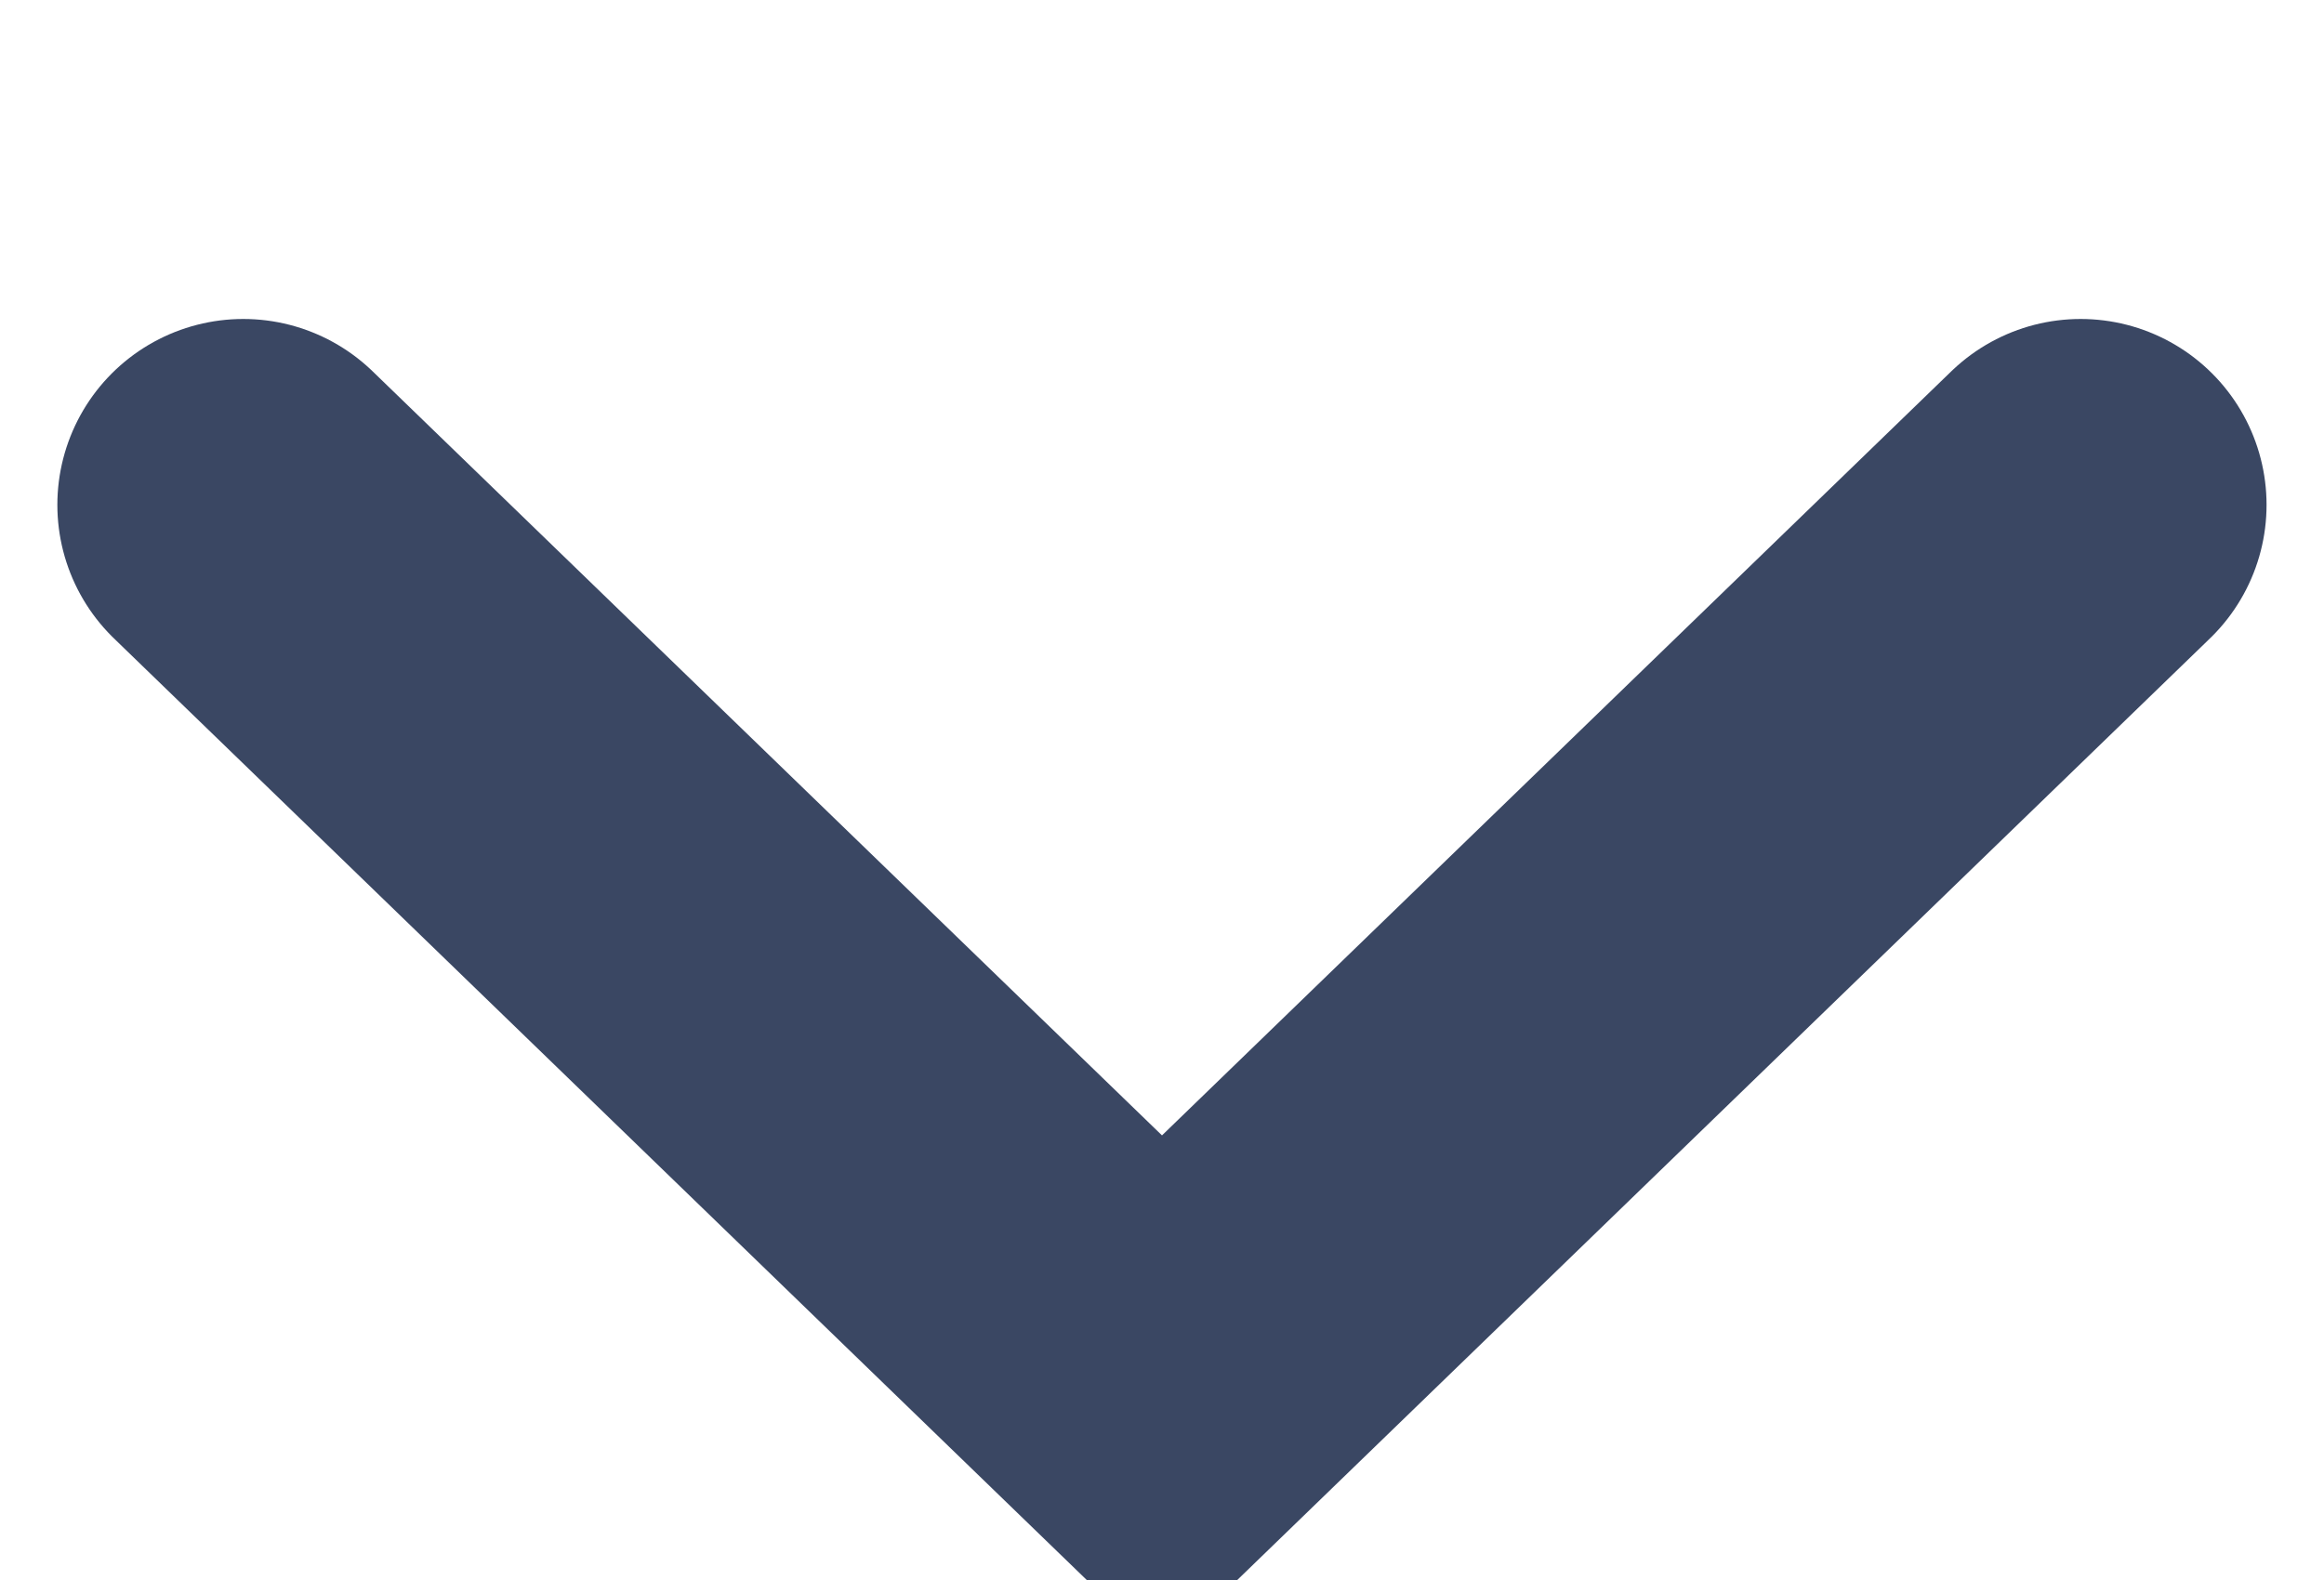
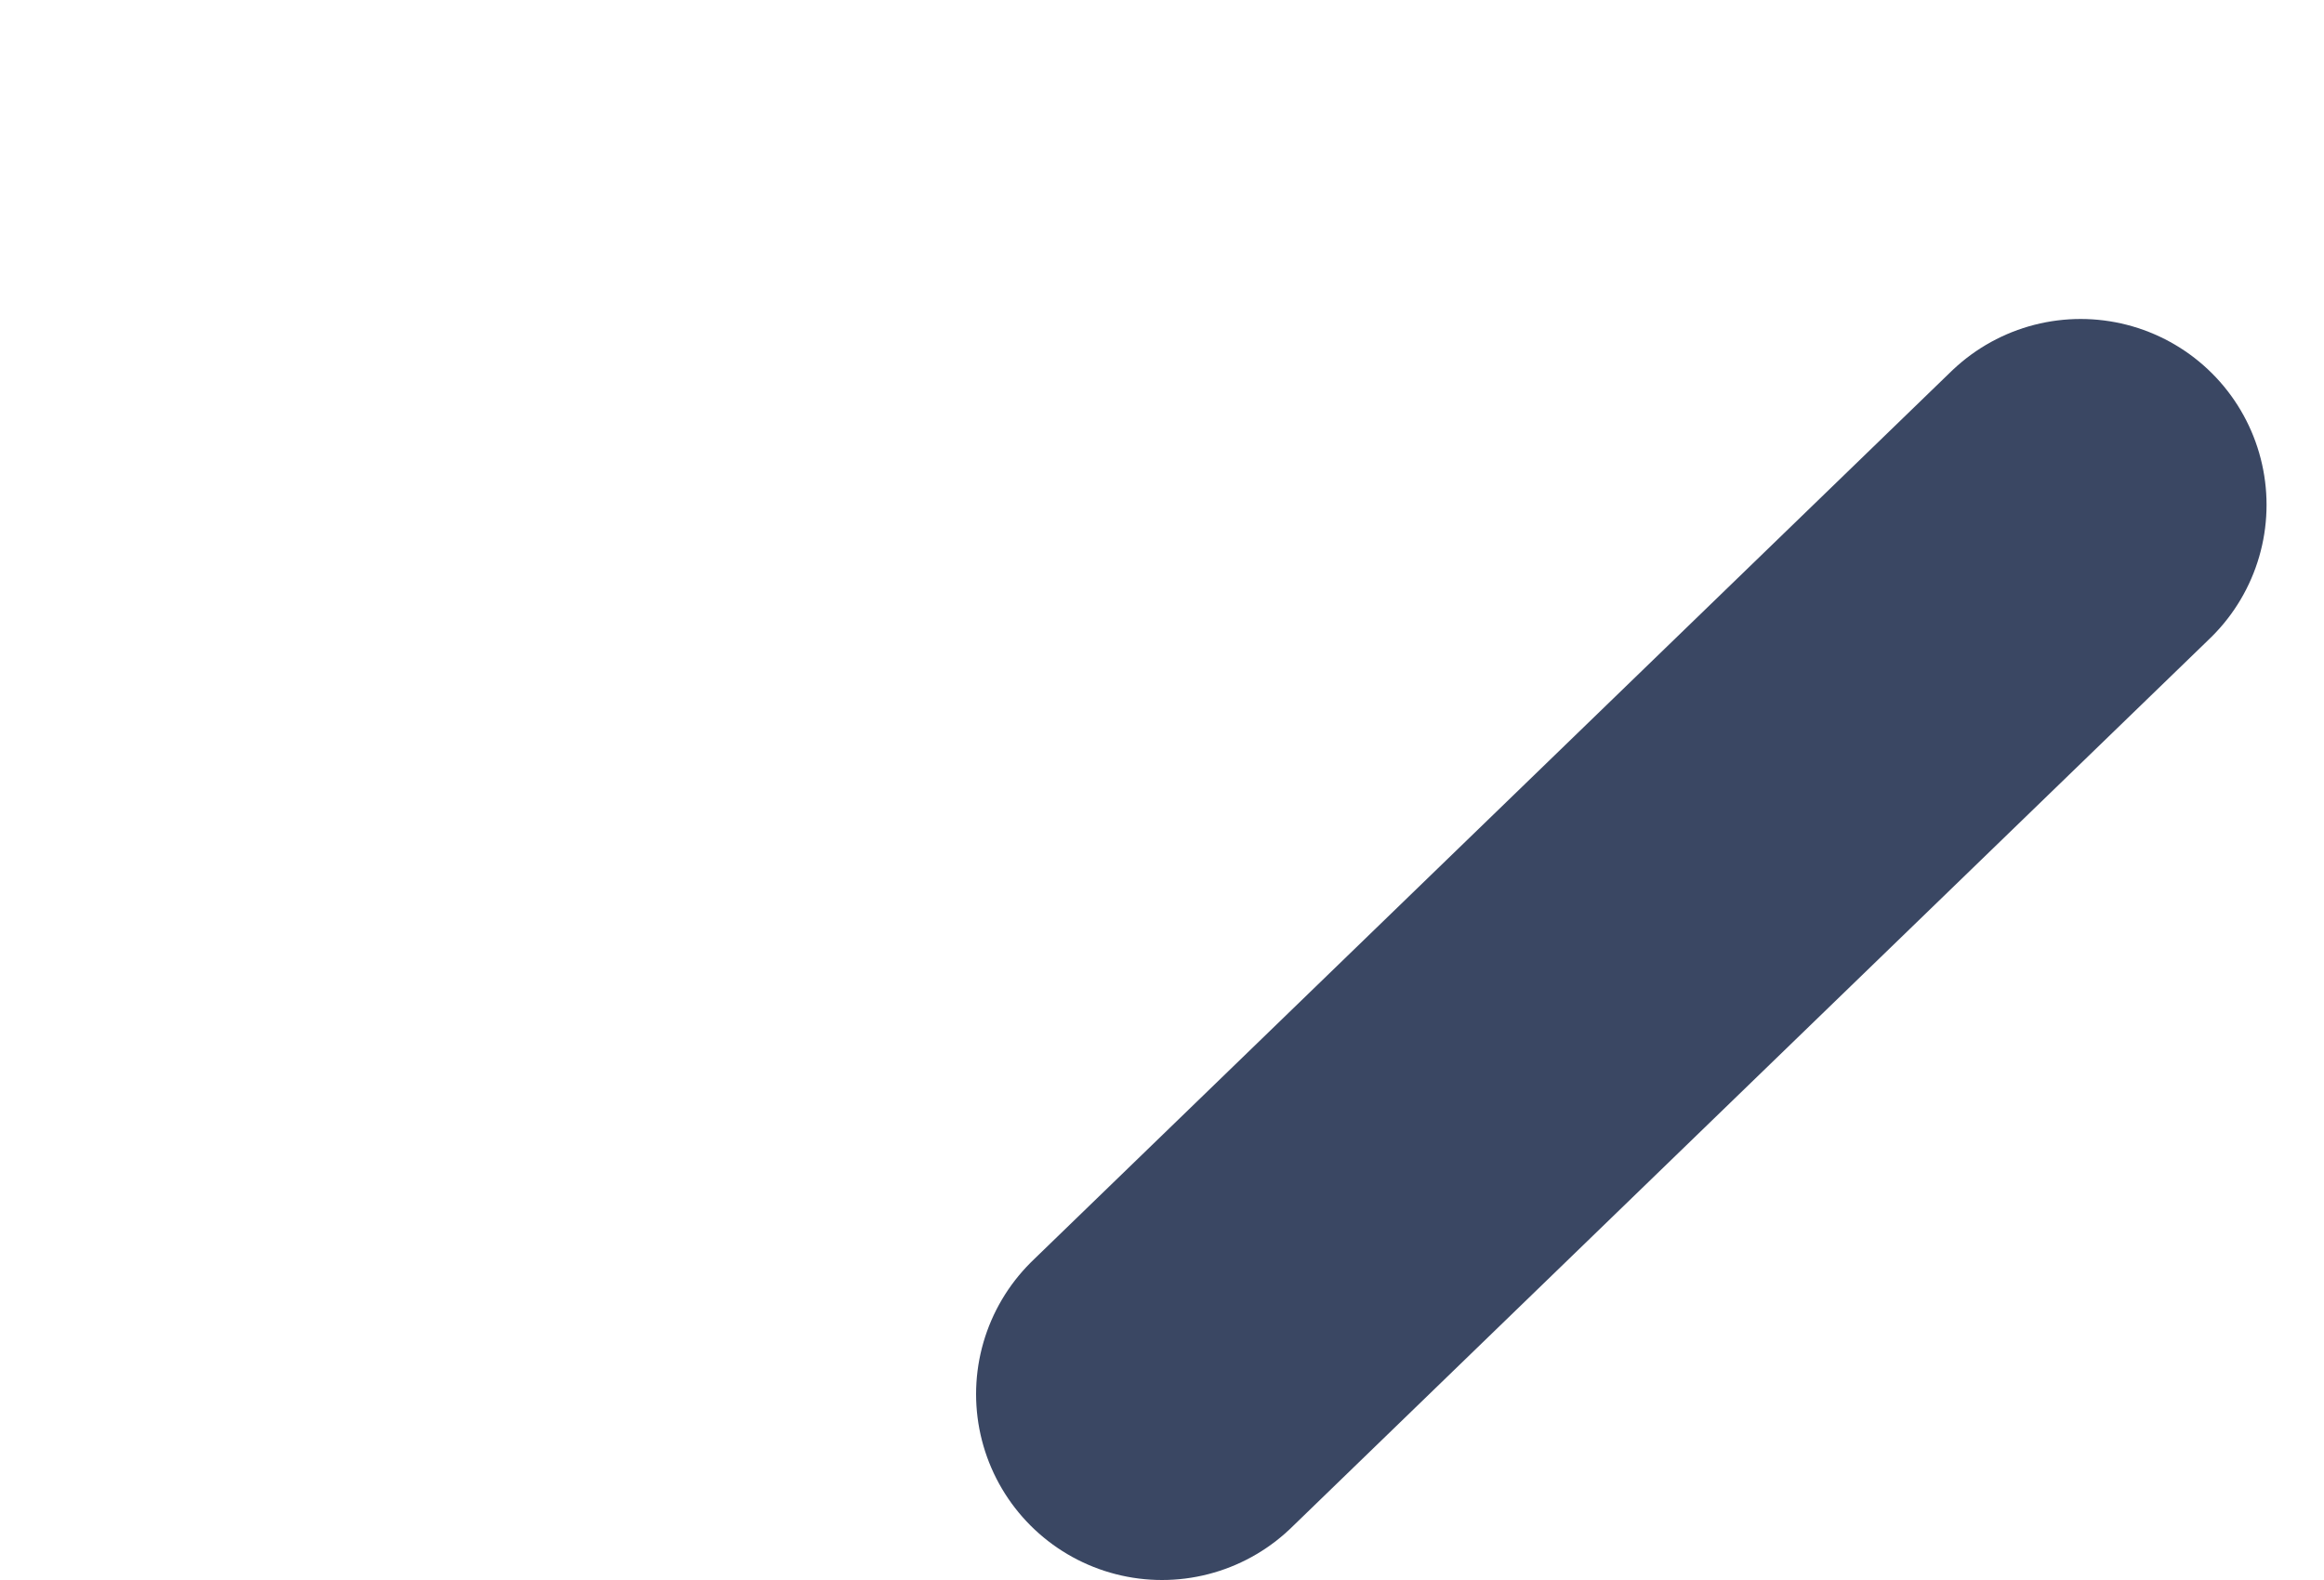
<svg xmlns="http://www.w3.org/2000/svg" id="icon_menu01.svg" width="25" height="17" viewBox="0 0 25 17">
  <defs>
    <style>
      .cls-1 {
        fill: none;
        stroke: #3a4763;
        stroke-linecap: round;
        stroke-width: 4px;
        fill-rule: evenodd;
      }
    </style>
  </defs>
-   <path id="シェイプ_563" data-name="シェイプ 563" class="cls-1" d="M406.382,657.432L396.5,667l-9.883-9.568" transform="translate(-384 -652)" />
+   <path id="シェイプ_563" data-name="シェイプ 563" class="cls-1" d="M406.382,657.432L396.5,667" transform="translate(-384 -652)" />
</svg>